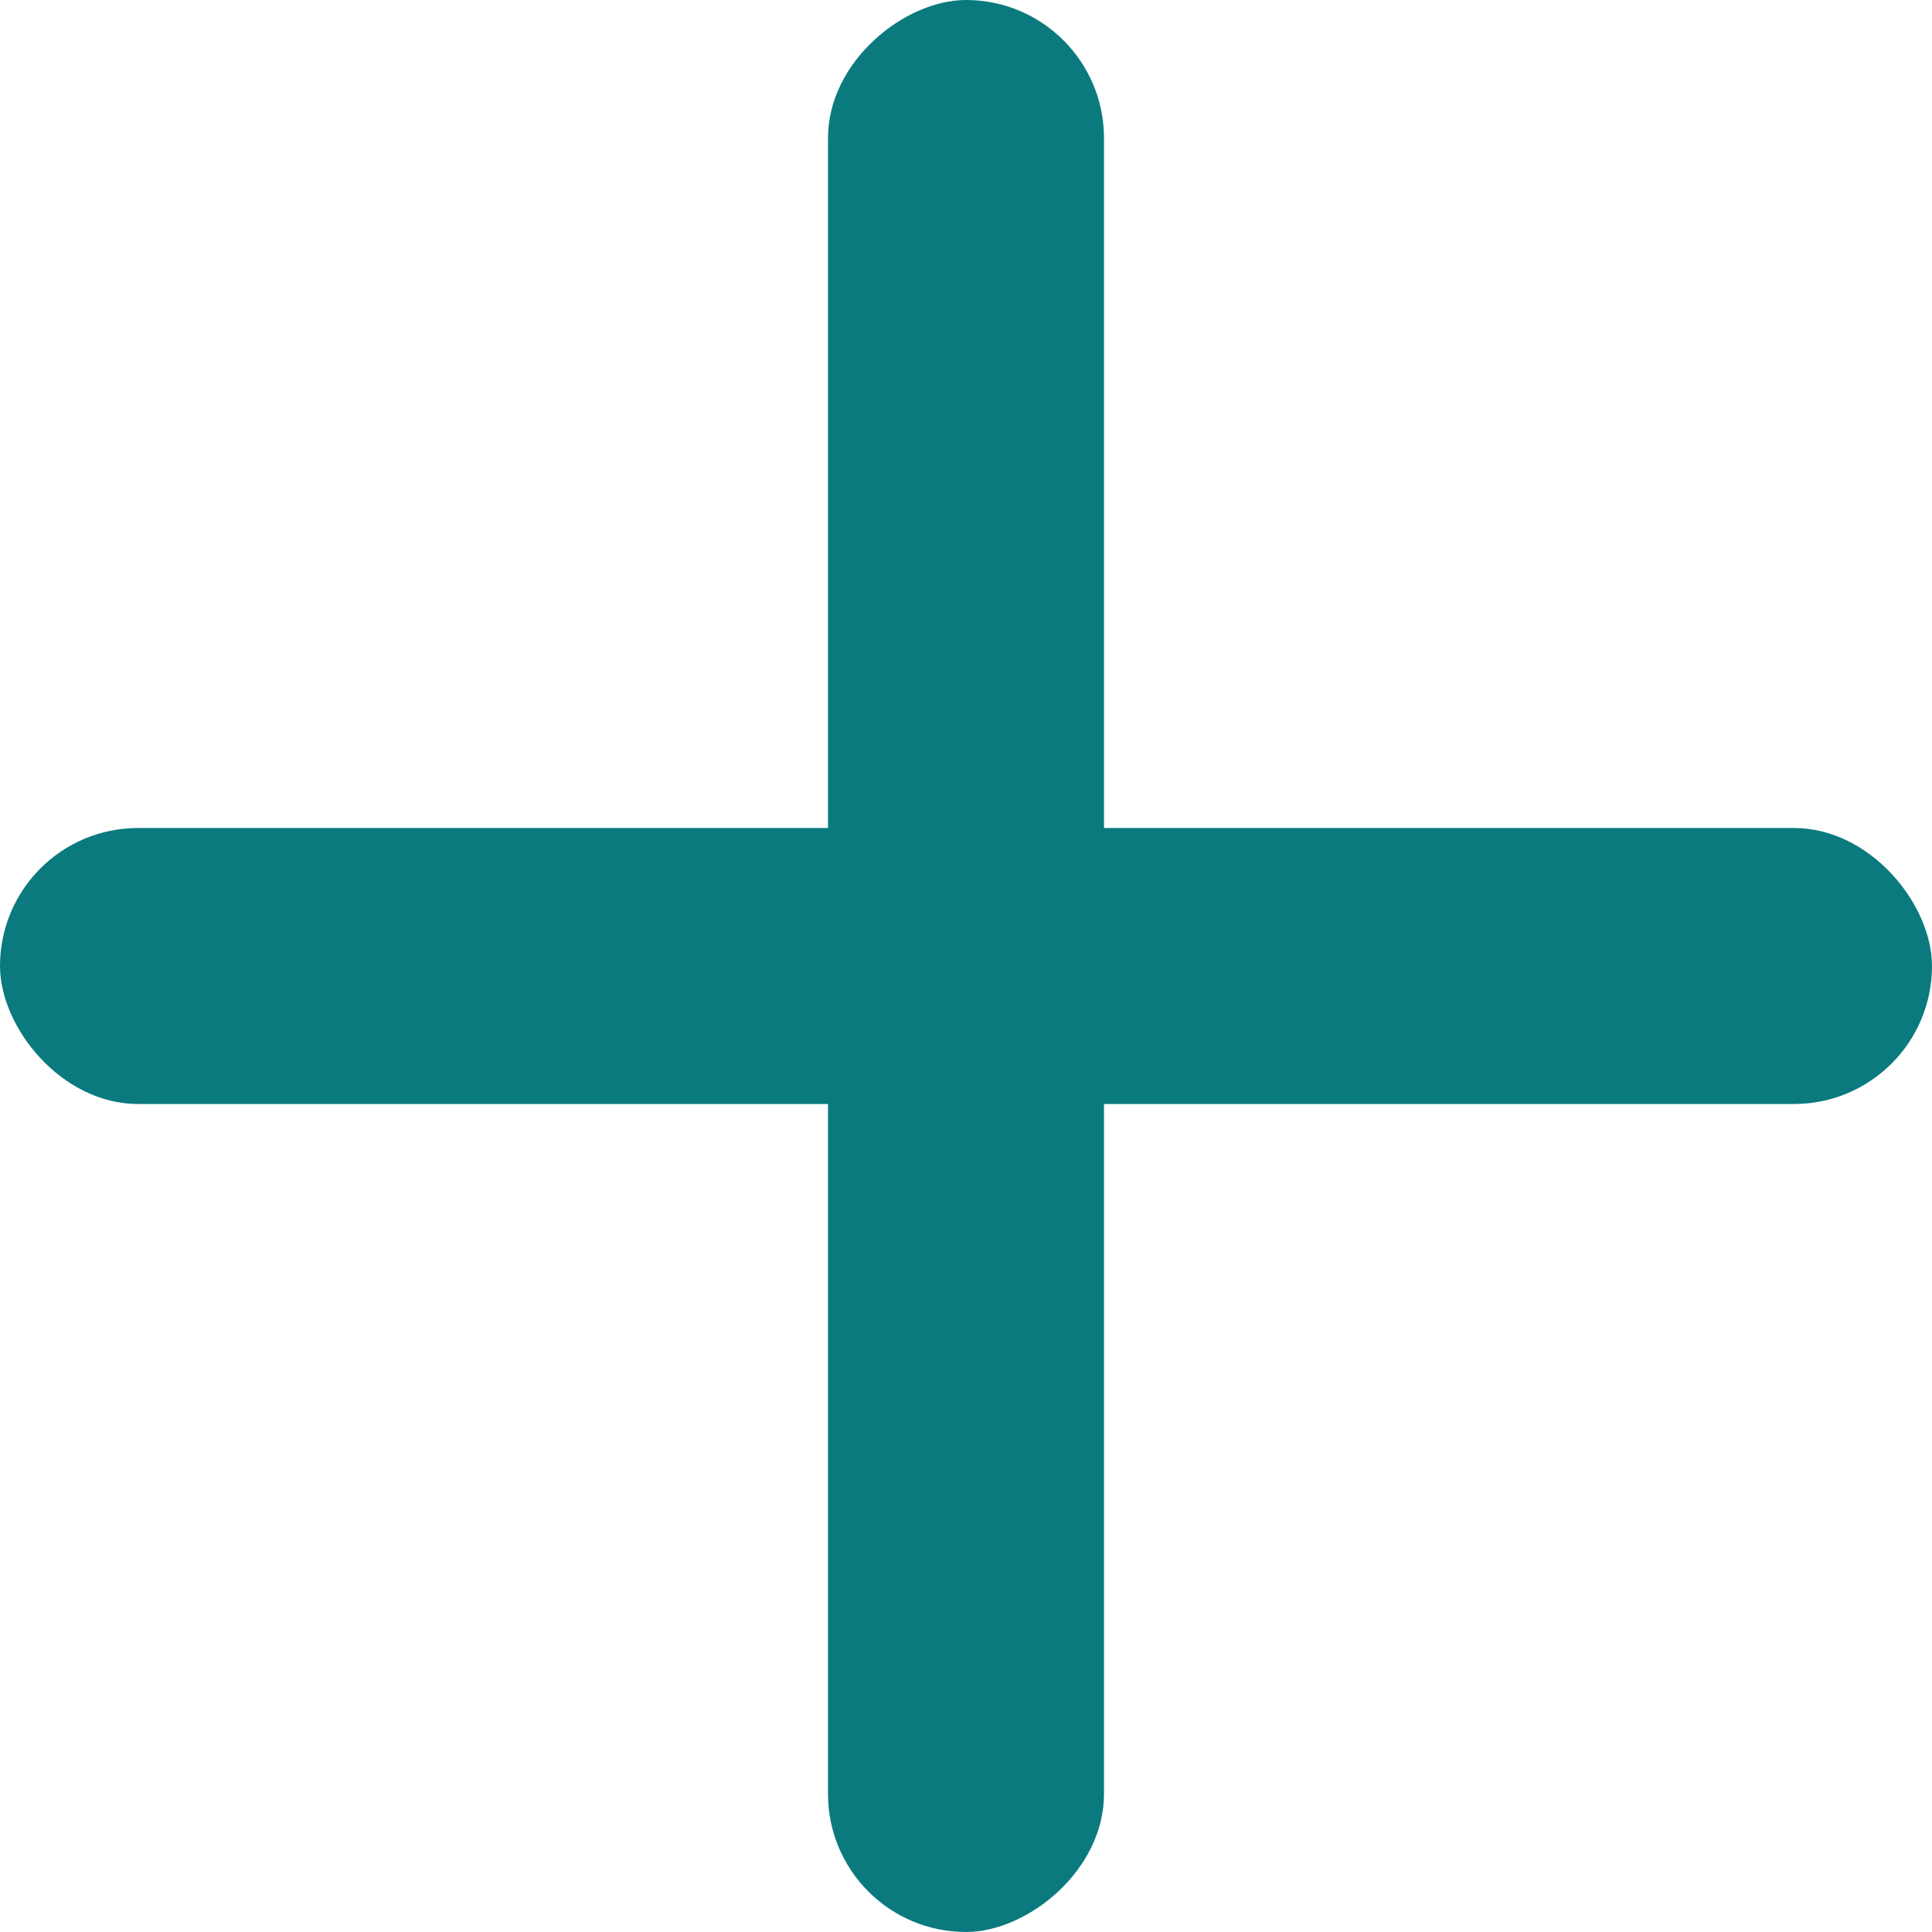
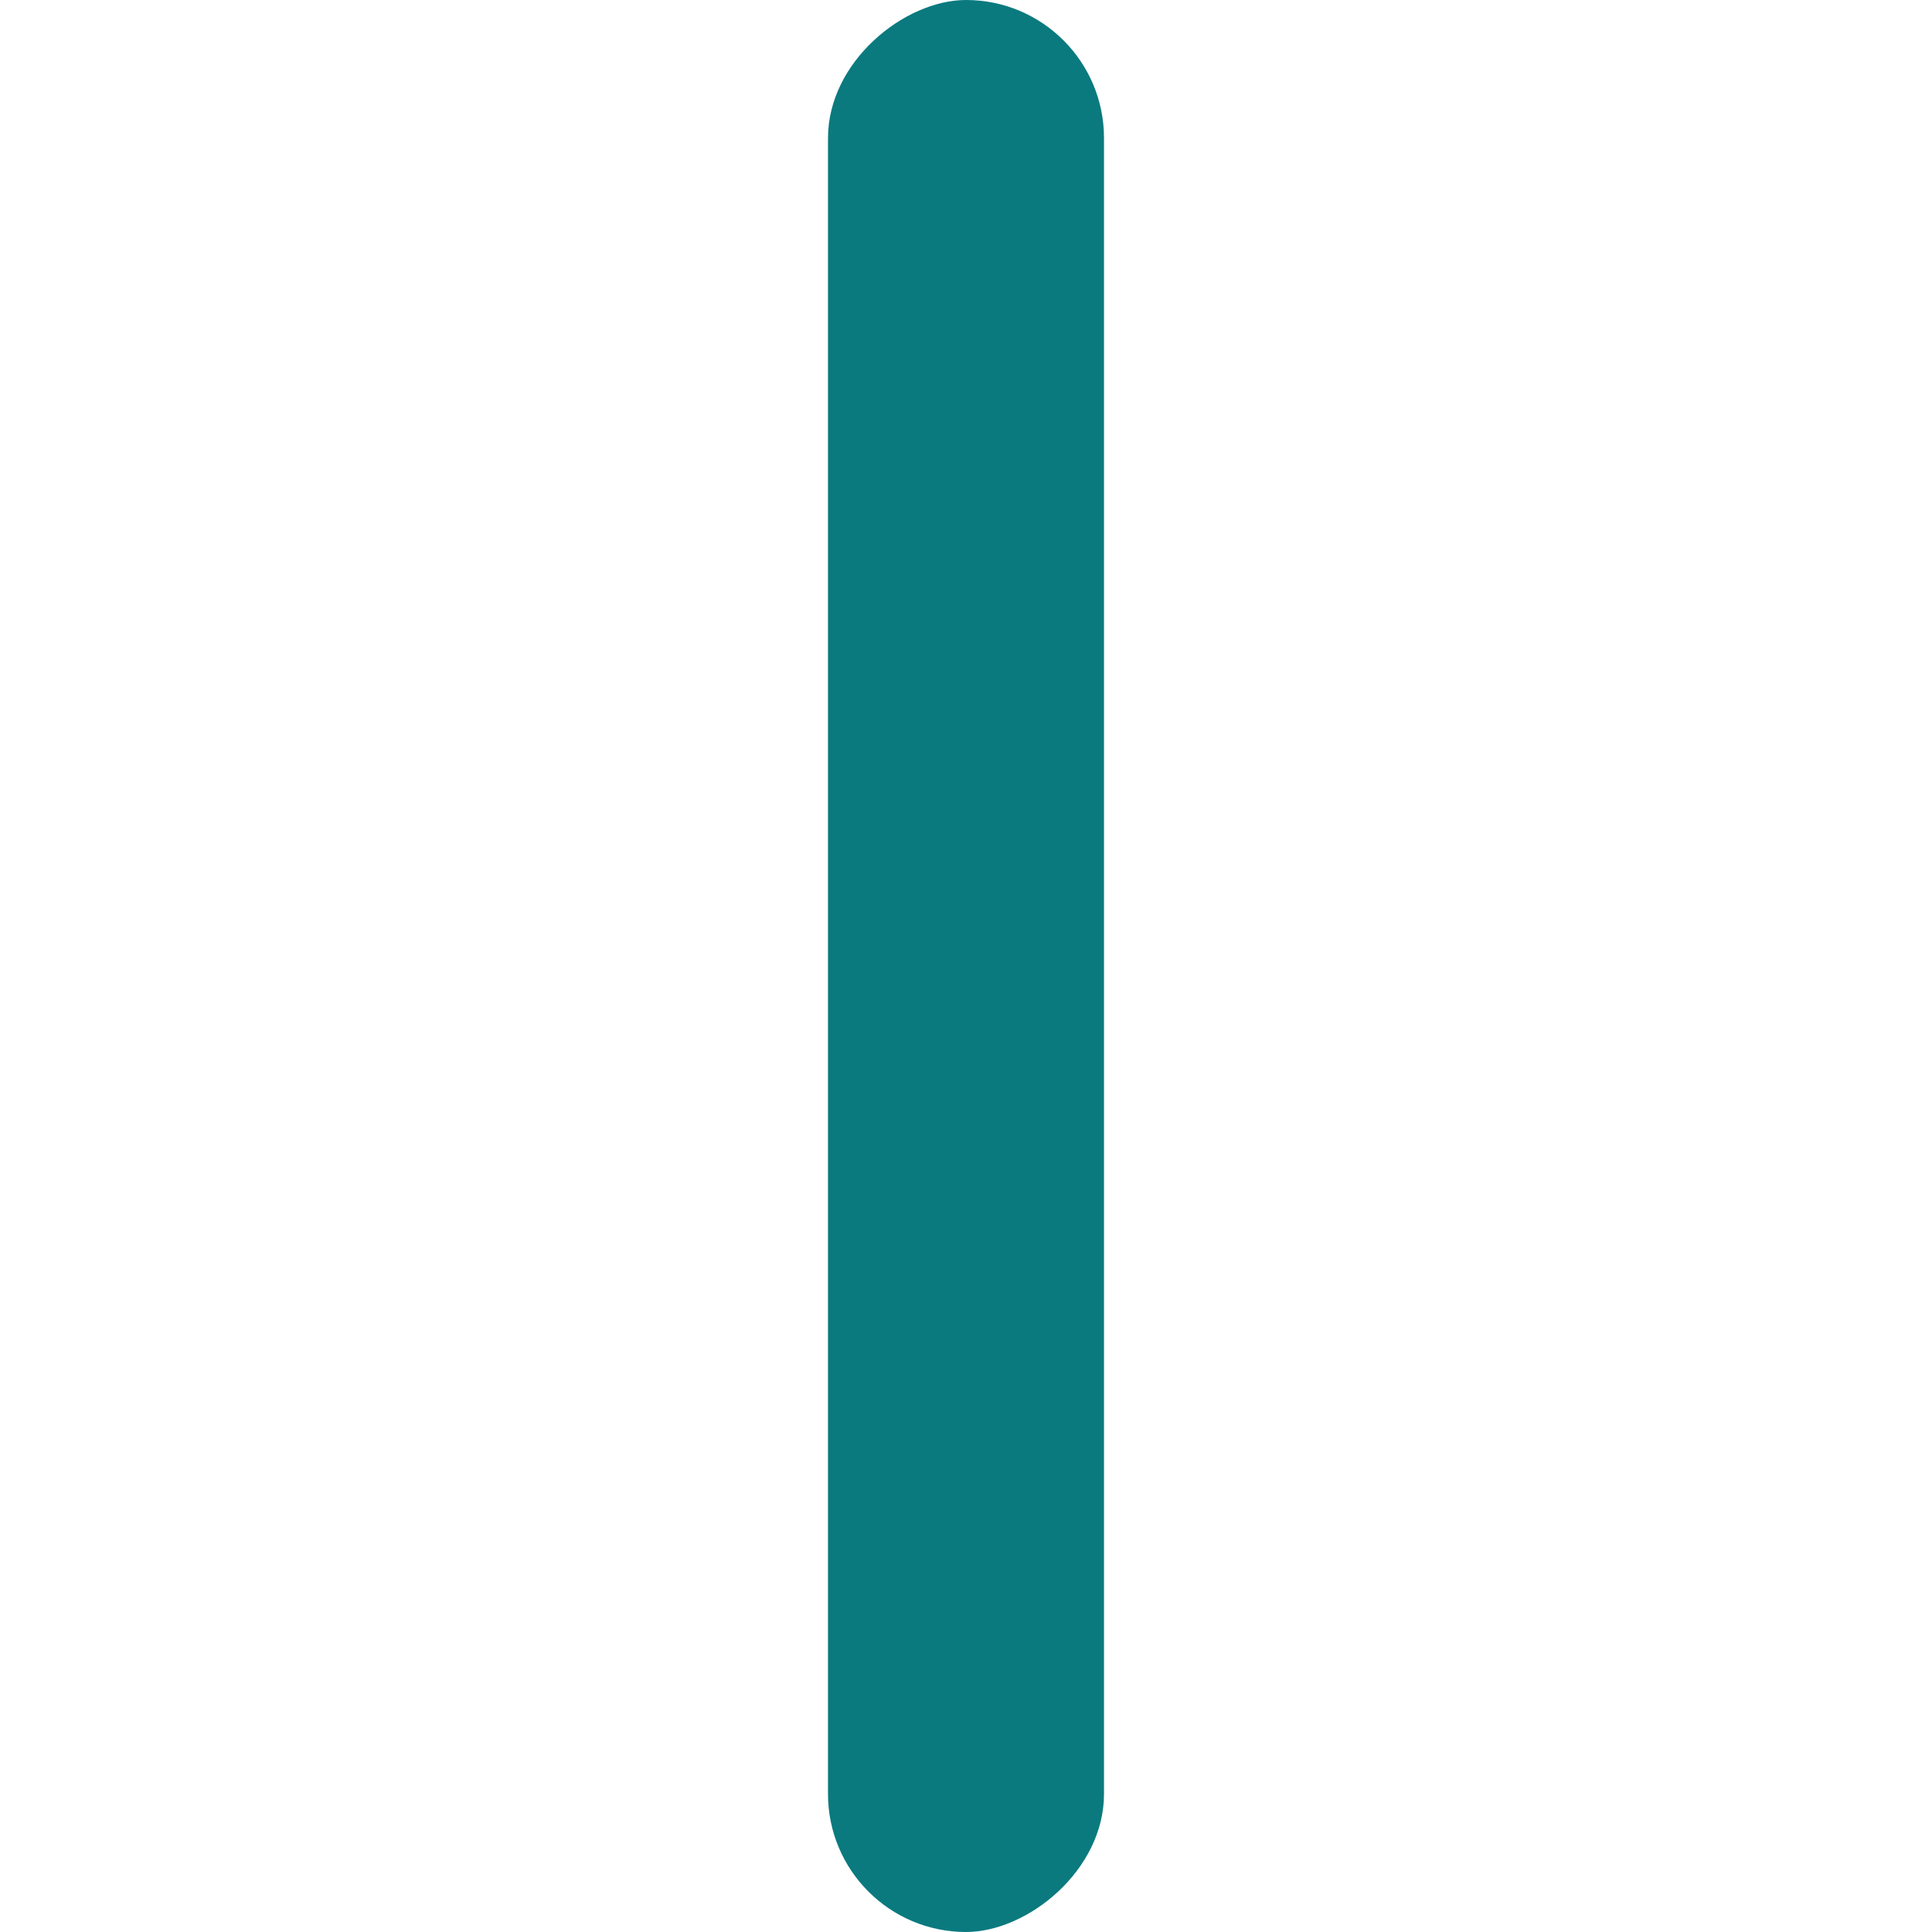
<svg xmlns="http://www.w3.org/2000/svg" width="14" height="14" viewBox="0 0 14 14" fill="none">
-   <rect y="6" width="14" height="2" rx="1" fill="#0A7A7F" />
  <rect x="8" width="14" height="2" rx="1" transform="rotate(90 8 0)" fill="#0A7A7F" />
</svg>